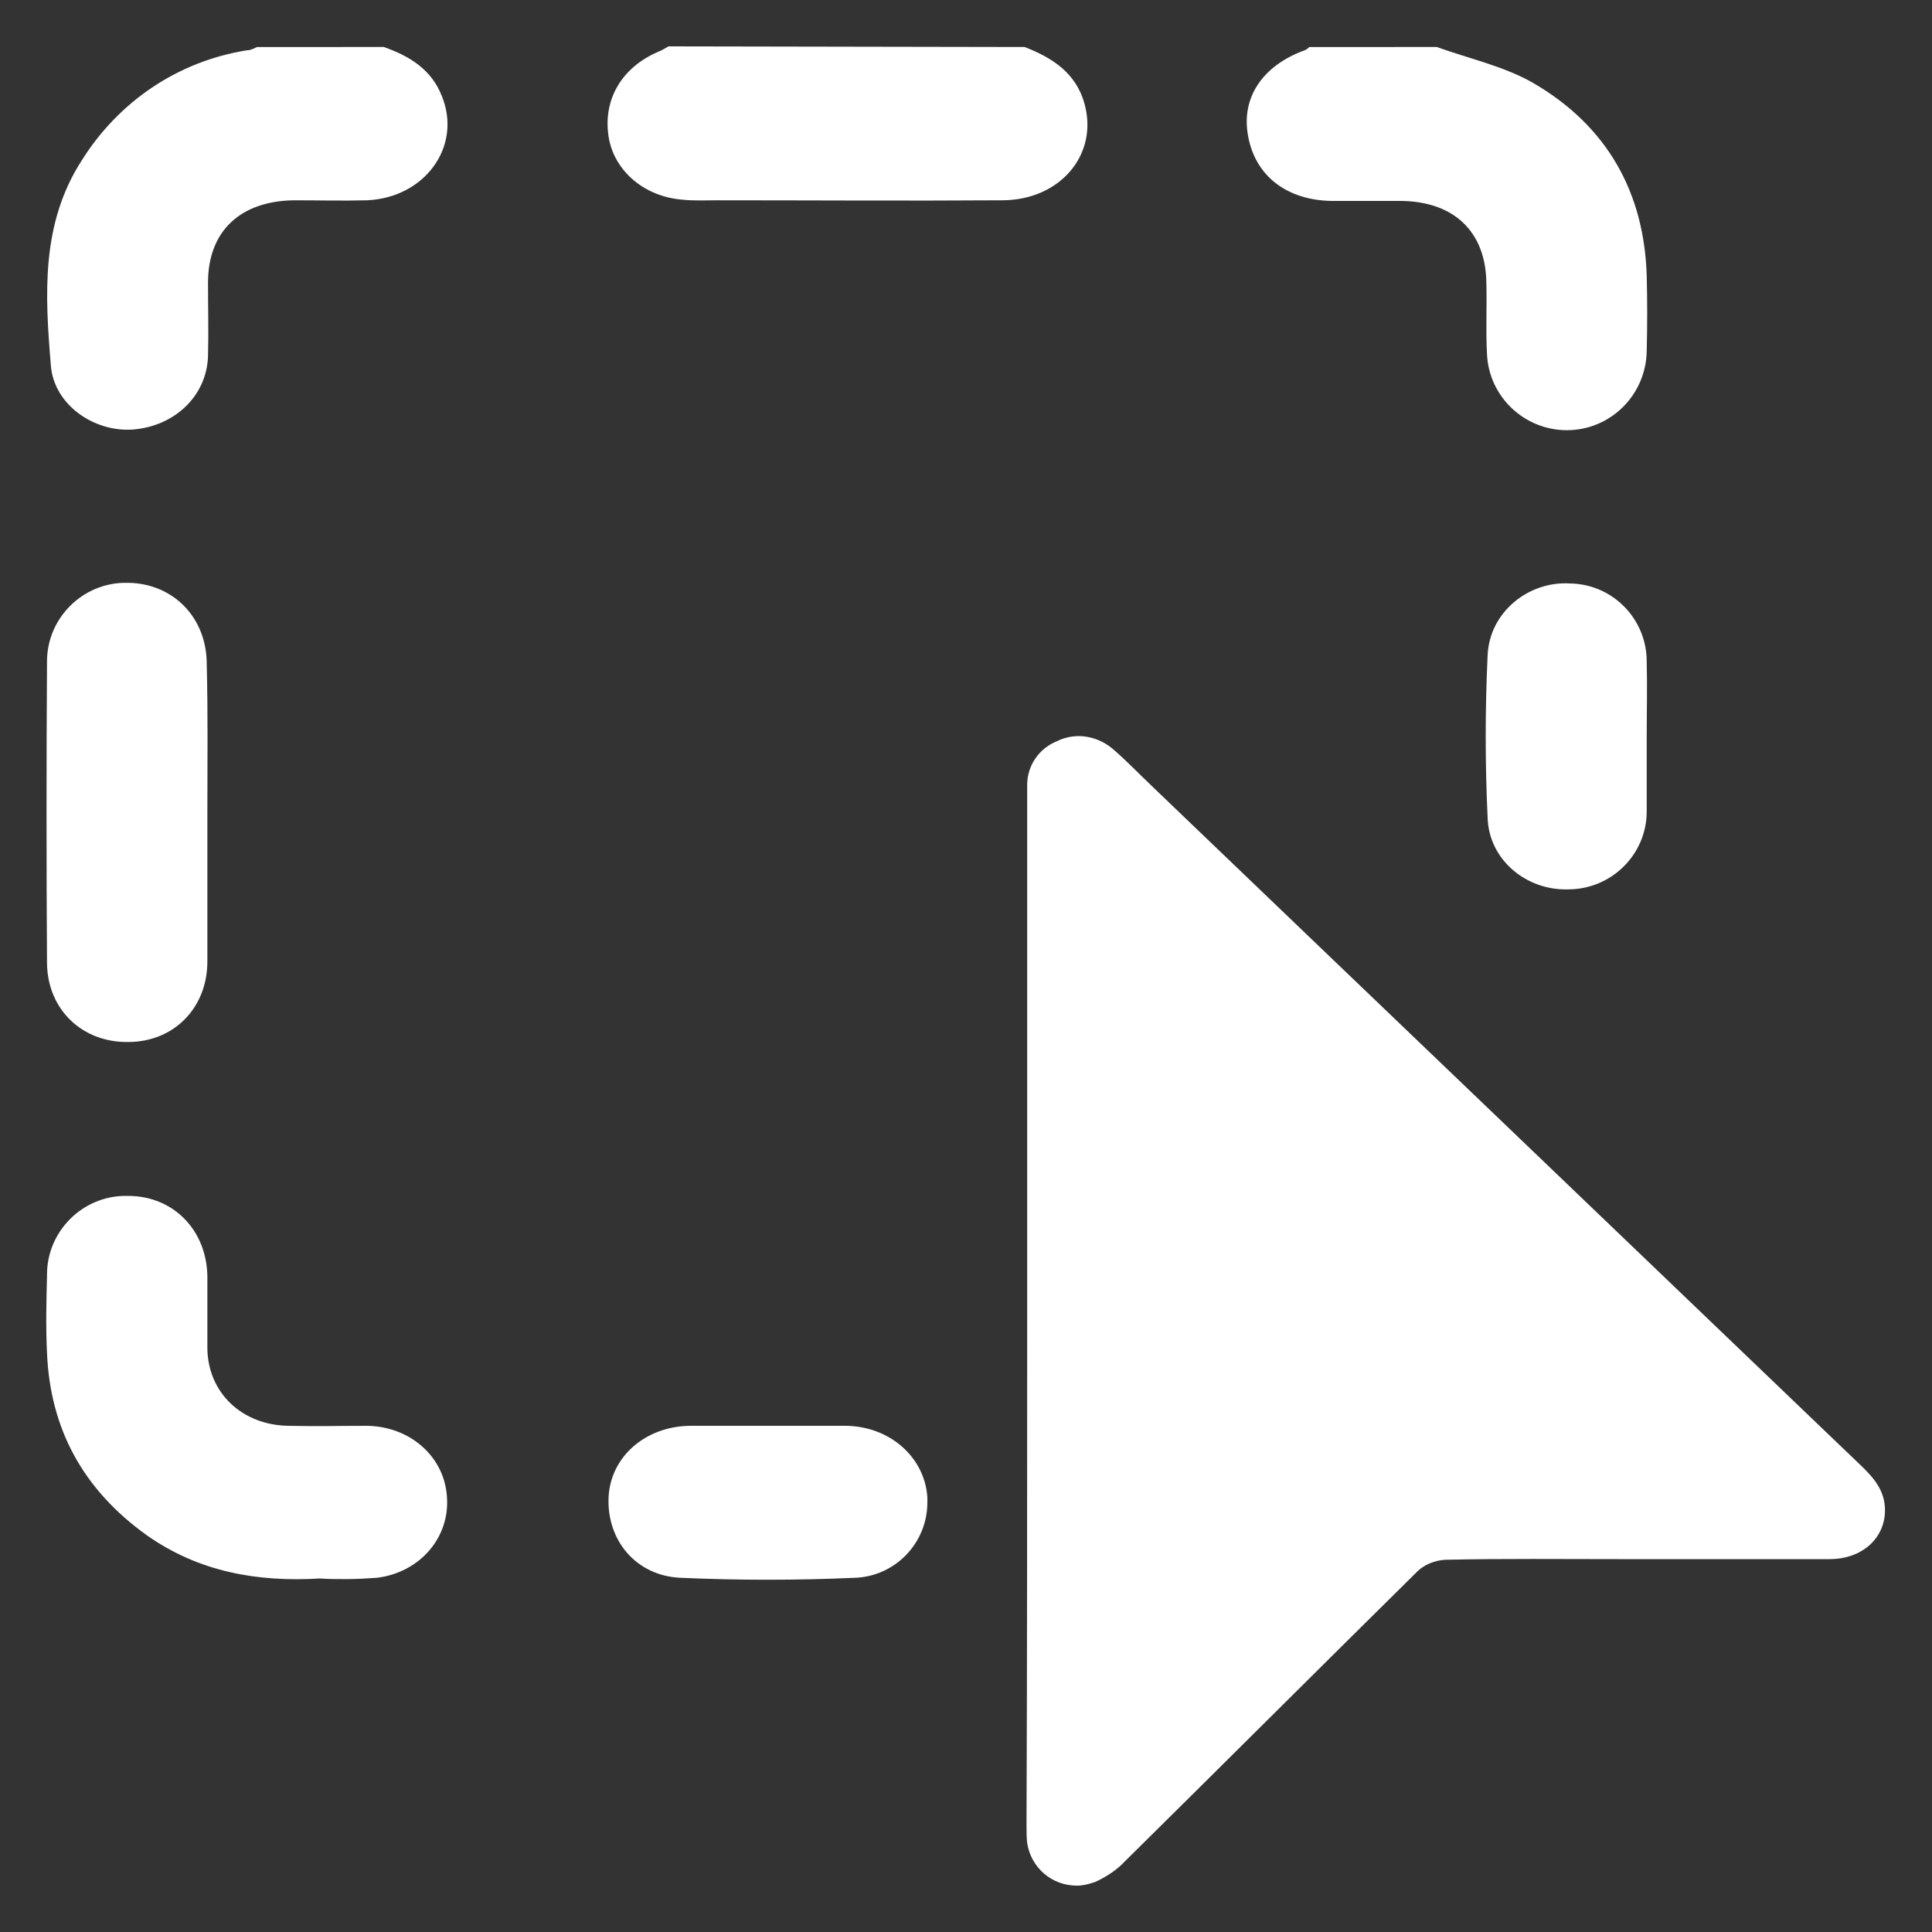
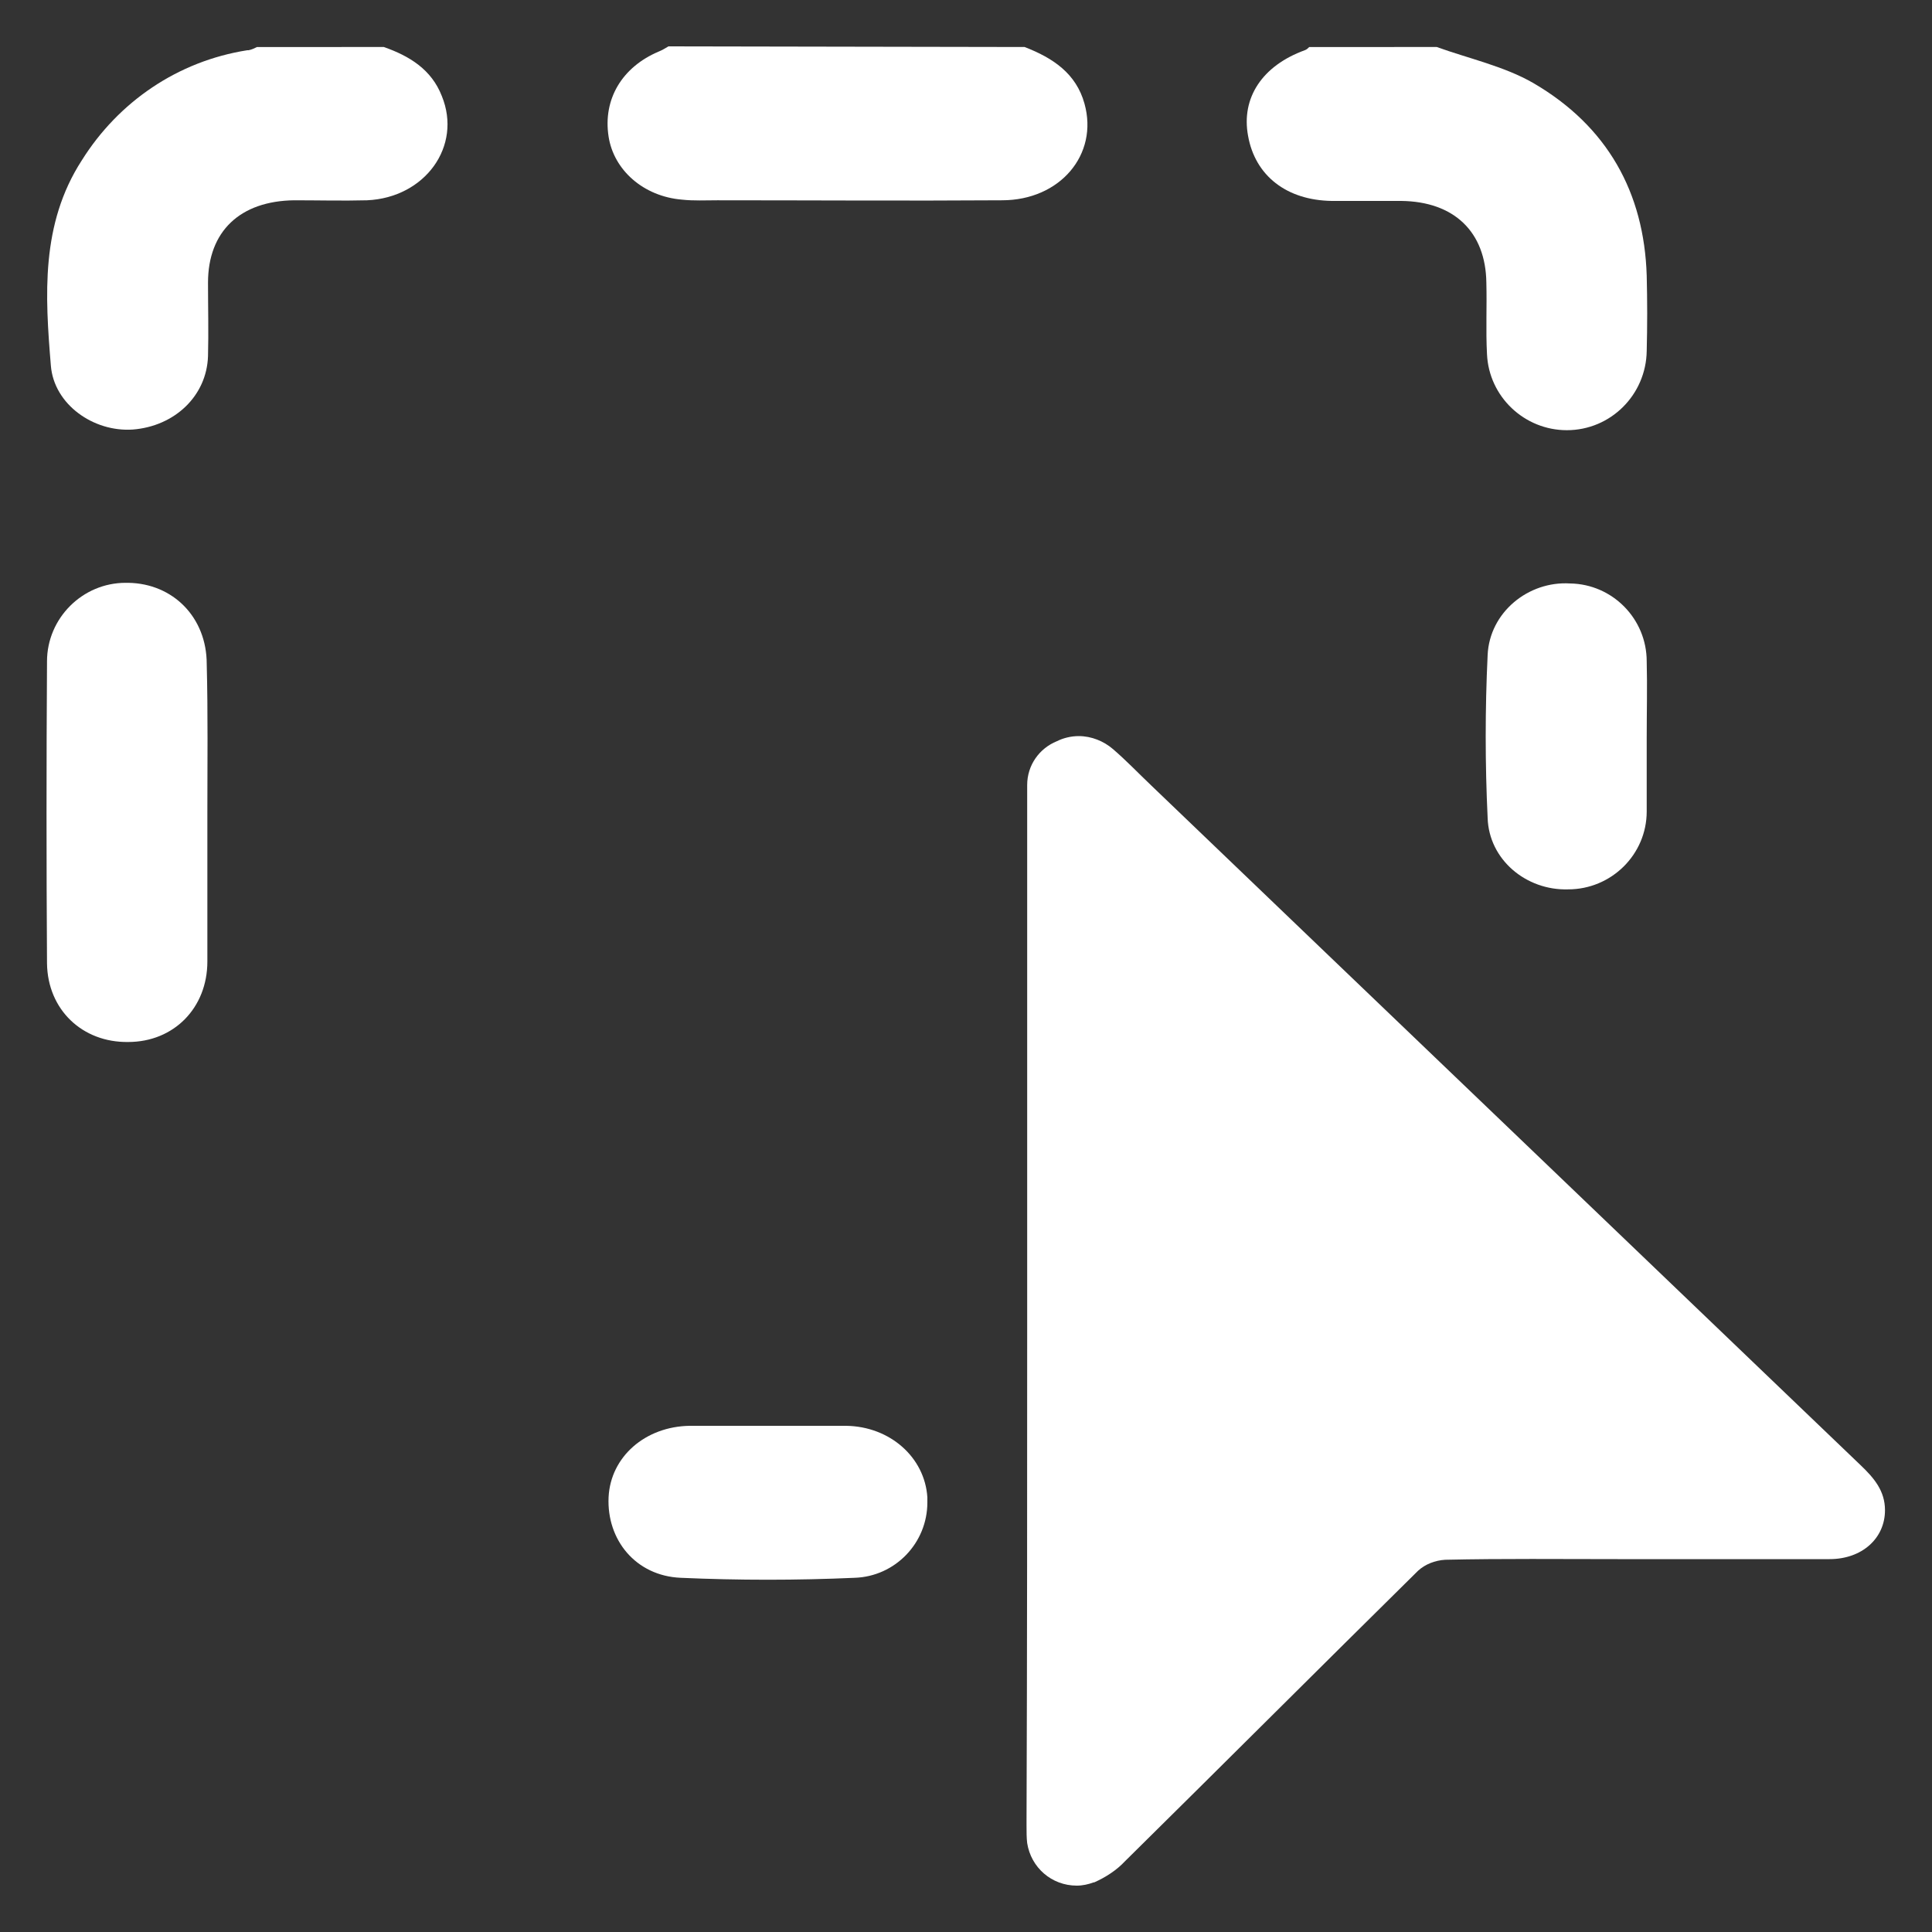
<svg xmlns="http://www.w3.org/2000/svg" version="1.1" id="Layer_1" x="0px" y="0px" viewBox="0 0 300 300" style="enable-background:new 0 0 300 300;" xml:space="preserve">
  <rect x="0" y="0" width="300" height="300" fill="#333333" stroke="none" />
  <style type="text/css">
	.st0{fill:#FFFFFF;}
</style>
  <g>
    <path class="st0" d="M223.1,7.3c5,1.8,10.5,3,15,5.6c11.5,6.7,17.2,17,17.6,29.9c0.1,3.9,0.1,7.8,0,11.7   c-0.1,6.8-5.6,12.3-12.4,12.3c-6.6,0-12.1-5.2-12.4-11.8l0,0c-0.2-3.7,0-7.4-0.1-11.1c-0.1-7.9-5-12.6-13.2-12.7   c-3.6,0-7.2,0-10.8,0c-7-0.1-11.9-3.9-13-10.1c-1.1-5.9,2.2-10.9,8.8-13.3c0.3-0.1,0.5-0.3,0.7-0.5l0,0H223.1L223.1,7.3z" />
    <path class="st0" d="M59.6,7.3c4,1.4,7.4,3.5,9,7.6C71.8,22.7,66,30.7,57,31.1c-3.8,0.1-7.6,0-11.3,0c-8.4,0.1-13.4,4.8-13.4,12.8   c0,3.8,0.1,7.6,0,11.4c-0.2,6.2-5.2,10.9-11.7,11.4c-6.1,0.4-12.2-3.9-12.7-9.9c-0.9-10.9-1.6-22,4.8-31.9   c5.7-9.1,14.9-15.4,25.7-17.1h0.2c0.5-0.1,0.9-0.3,1.3-0.5l0,0L59.6,7.3z" />
    <path class="st0" d="M159.1,7.3c4.4,1.7,8,4.1,9.3,8.8c2.2,7.9-3.8,15-12.8,15c-14.7,0.1-29.4,0-44.2,0c-1.8,0-3.7,0.1-5.5-0.1   c-6-0.5-10.6-4.6-11.4-9.8c-0.9-5.8,2.1-10.8,7.8-13.2c0.5-0.2,1-0.5,1.5-0.8L159.1,7.3z" />
    <path class="st0" d="M159.5,203.6c0-26.2,0-52.4,0-78.6c0-1,0-2,0-3.1l0,0c0-3.1,1.9-5.7,4.6-6.8l0,0c1-0.5,2.2-0.8,3.4-0.8   c2,0,3.9,0.8,5.3,2l0,0c2.1,1.8,4,3.8,6,5.7c36.7,35.2,73.4,70.3,110.1,105.5c2.1,2,3.8,4,3.8,7c0,4.4-3.6,7.6-8.6,7.6   c-11,0-21.9,0-32.9,0c-8.9,0-17.8-0.1-26.8,0.1c-1.6,0.1-3.1,0.7-4.2,1.7l0,0c-15.2,15-30.3,30.1-45.5,45.1c-1.3,1.4-3,2.5-4.8,3.3   h-0.1c-0.8,0.3-1.7,0.5-2.6,0.5c-3.9,0-7.1-2.8-7.7-6.6l0,0c-0.1-0.8-0.1-1.8-0.1-2.7c0-0.3,0-0.6,0-0.9l0,0   C159.5,256.2,159.5,229.9,159.5,203.6L159.5,203.6z" />
-     <path class="st0" d="M49.8,245.1c-9.8,0.6-18.9-1-27-6.7c-9.9-7.1-15-16.5-15.5-28.3c-0.2-4-0.1-8,0-12c0,0,0-0.1,0-0.2   c0-6.7,5.5-12.2,12.2-12.2c0.1,0,0.2,0,0.4,0l0,0c7,0,12.2,5.3,12.3,12.5c0,3.7,0,7.4,0,11.2c0.1,6.9,5.4,11.9,12.6,12   c4.1,0.1,8.1,0,12.2,0c6.7,0.1,12,4.8,12.4,11c0.5,6.3-4.2,11.8-10.9,12.6c-1.4,0.1-3.1,0.2-4.8,0.2c-1.4,0-2.7,0-4.1-0.1H49.8   L49.8,245.1z" />
    <path class="st0" d="M32.2,126.2c0,7.7,0,15.4,0,23.1c0,7.2-5.2,12.5-12.3,12.5c-7.1,0.1-12.5-5-12.6-12.2   c-0.1-15.6-0.1-31.2,0-46.8v-0.1c0-6.7,5.5-12.2,12.2-12.2c0.1,0,0.3,0,0.4,0l0,0c7,0.1,12.2,5.4,12.2,12.6   C32.3,110.8,32.2,118.5,32.2,126.2z" />
    <path class="st0" d="M119.5,221.4c4,0,7.9,0,11.9,0c6.8,0.1,12.2,4.9,12.6,11.1c0,0.2,0,0.5,0,0.8c0,6.3-5,11.5-11.3,11.7l0,0   c-9,0.4-18,0.4-27,0c-7-0.3-11.5-5.9-11.2-12.5c0.3-6.3,5.7-11,12.6-11.1C111.1,221.4,115.3,221.4,119.5,221.4L119.5,221.4z" />
    <path class="st0" d="M255.7,114.6c0,3.8,0,7.6,0,11.4c0,6.7-5.5,12.1-12.2,12.1l0,0c-6.5,0.2-12.3-4.6-12.5-11.1   c-0.4-8.4-0.4-16.9,0-25.3c0.3-6.6,6.3-11.5,12.8-11.1c6.6,0.1,11.9,5.5,11.9,12.1l0,0C255.8,106.6,255.7,110.6,255.7,114.6   L255.7,114.6z" />
  </g>
</svg>